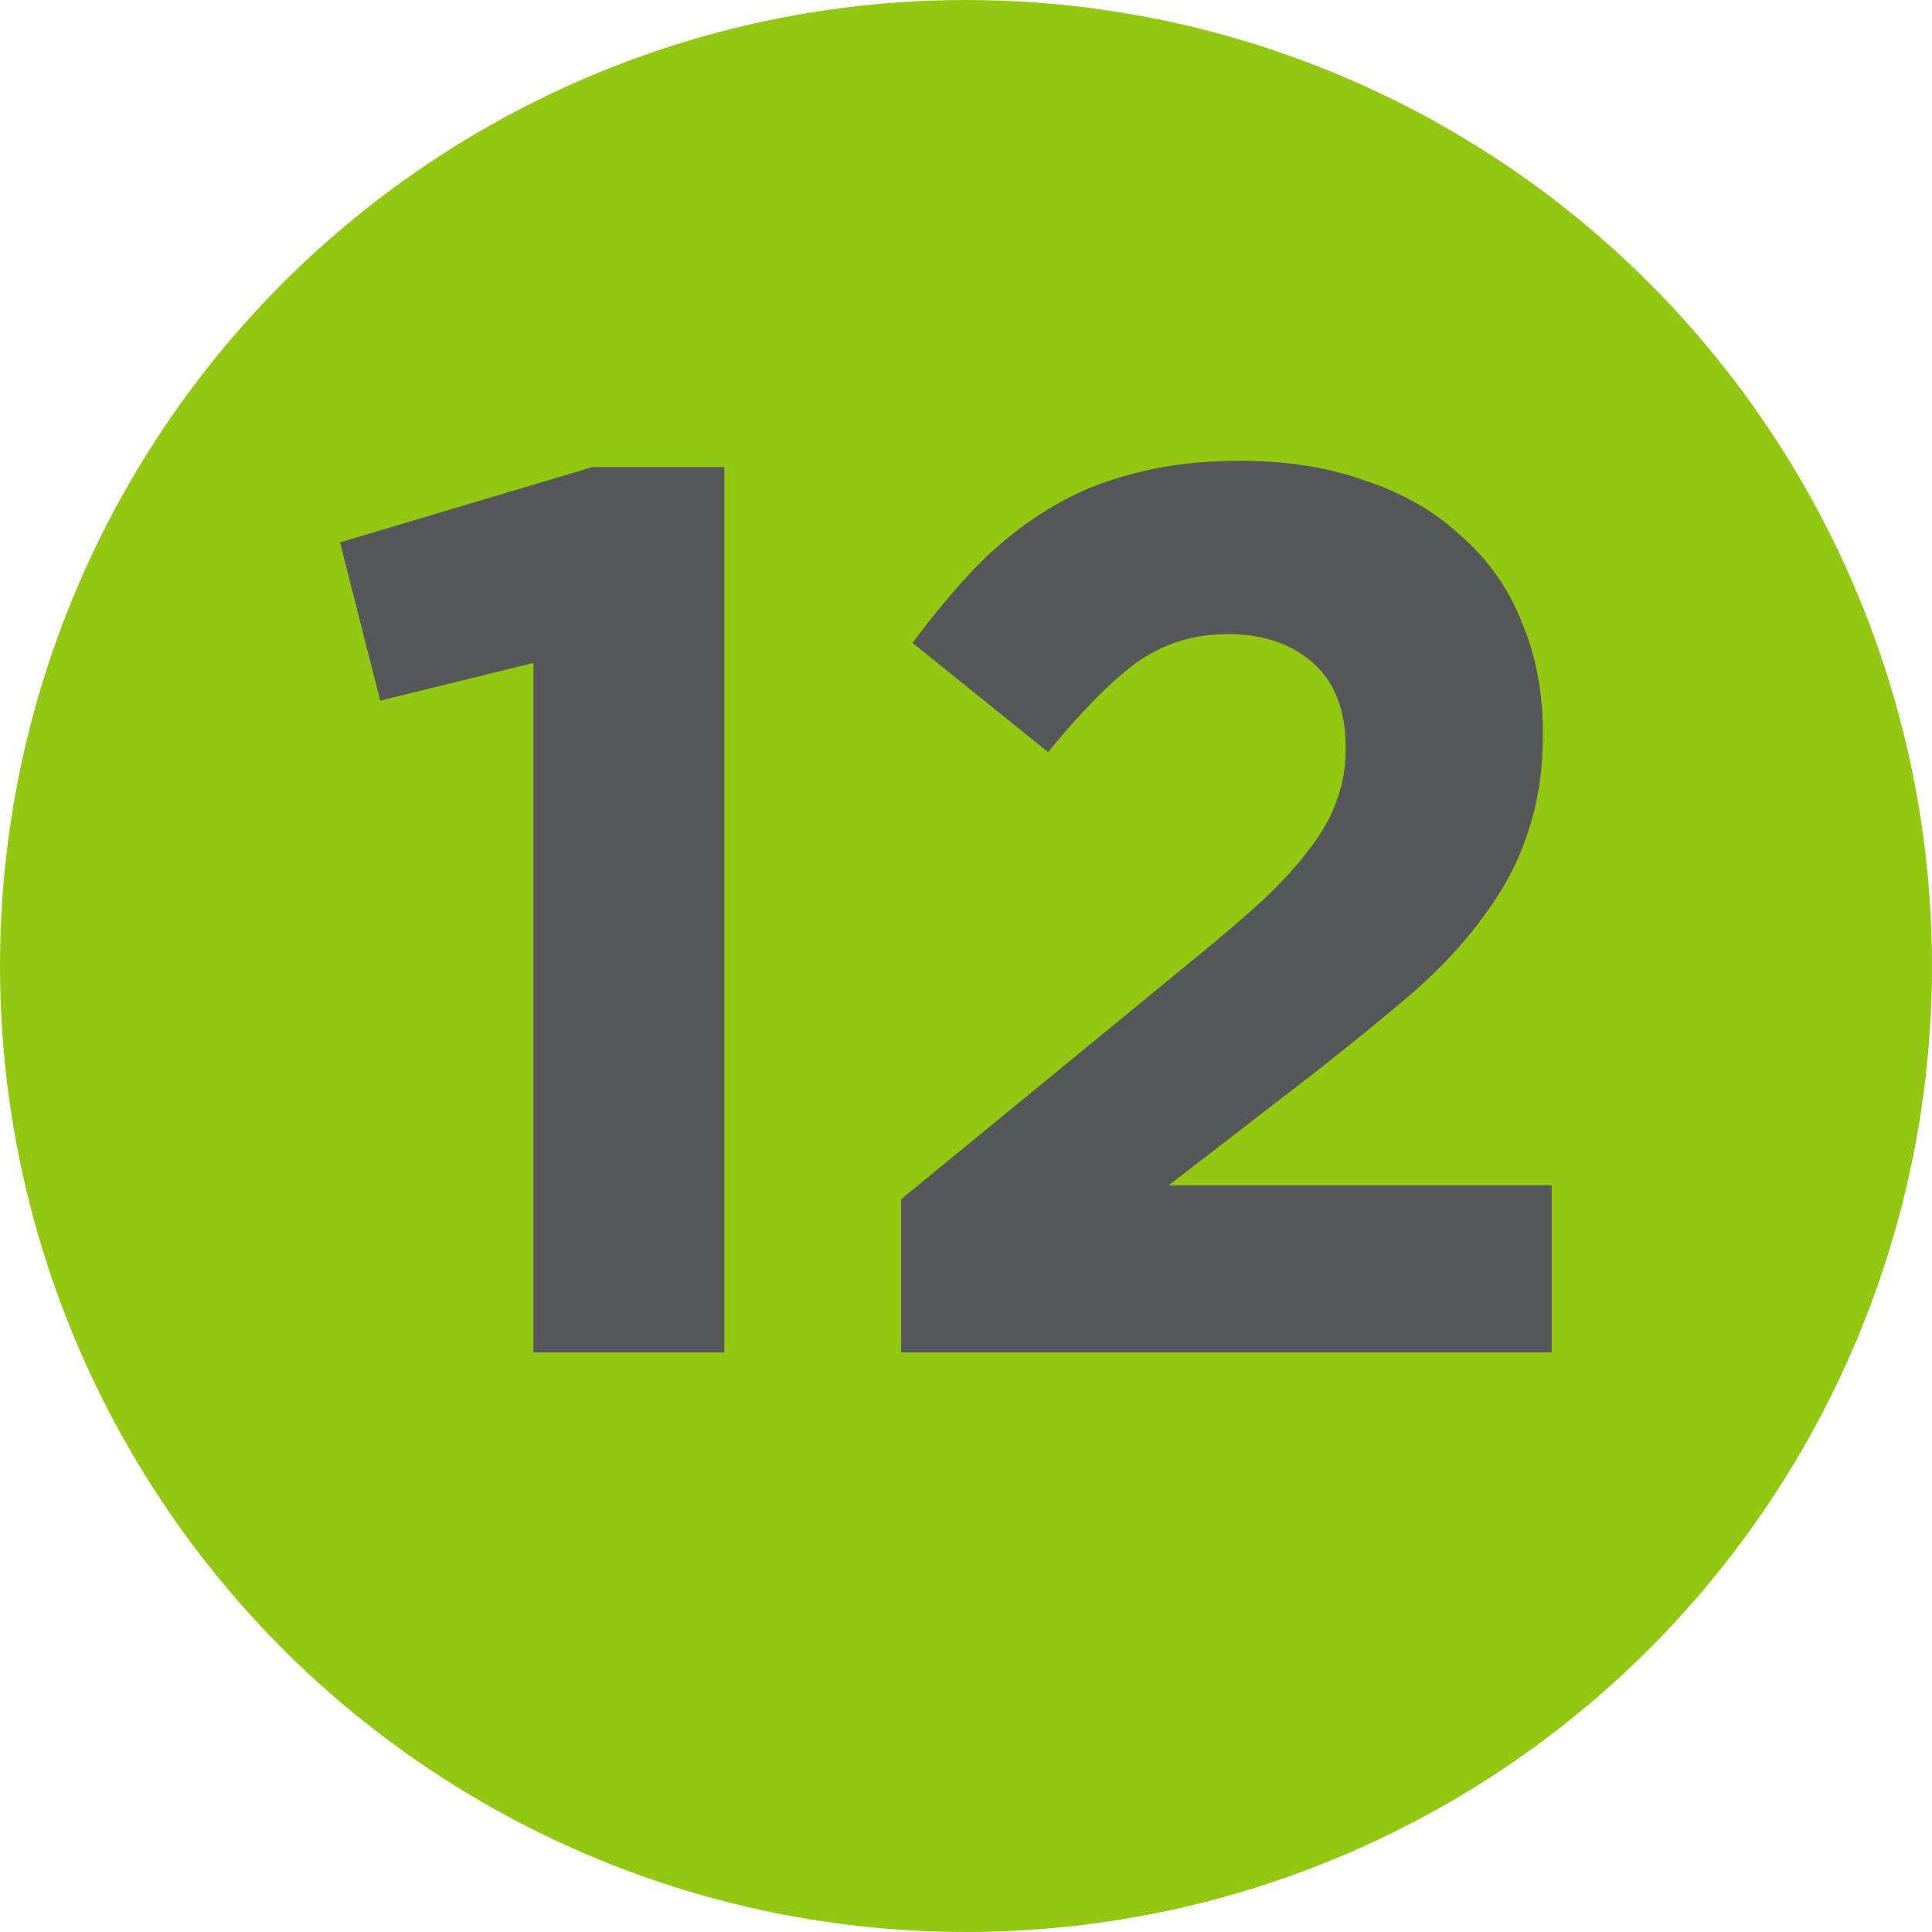
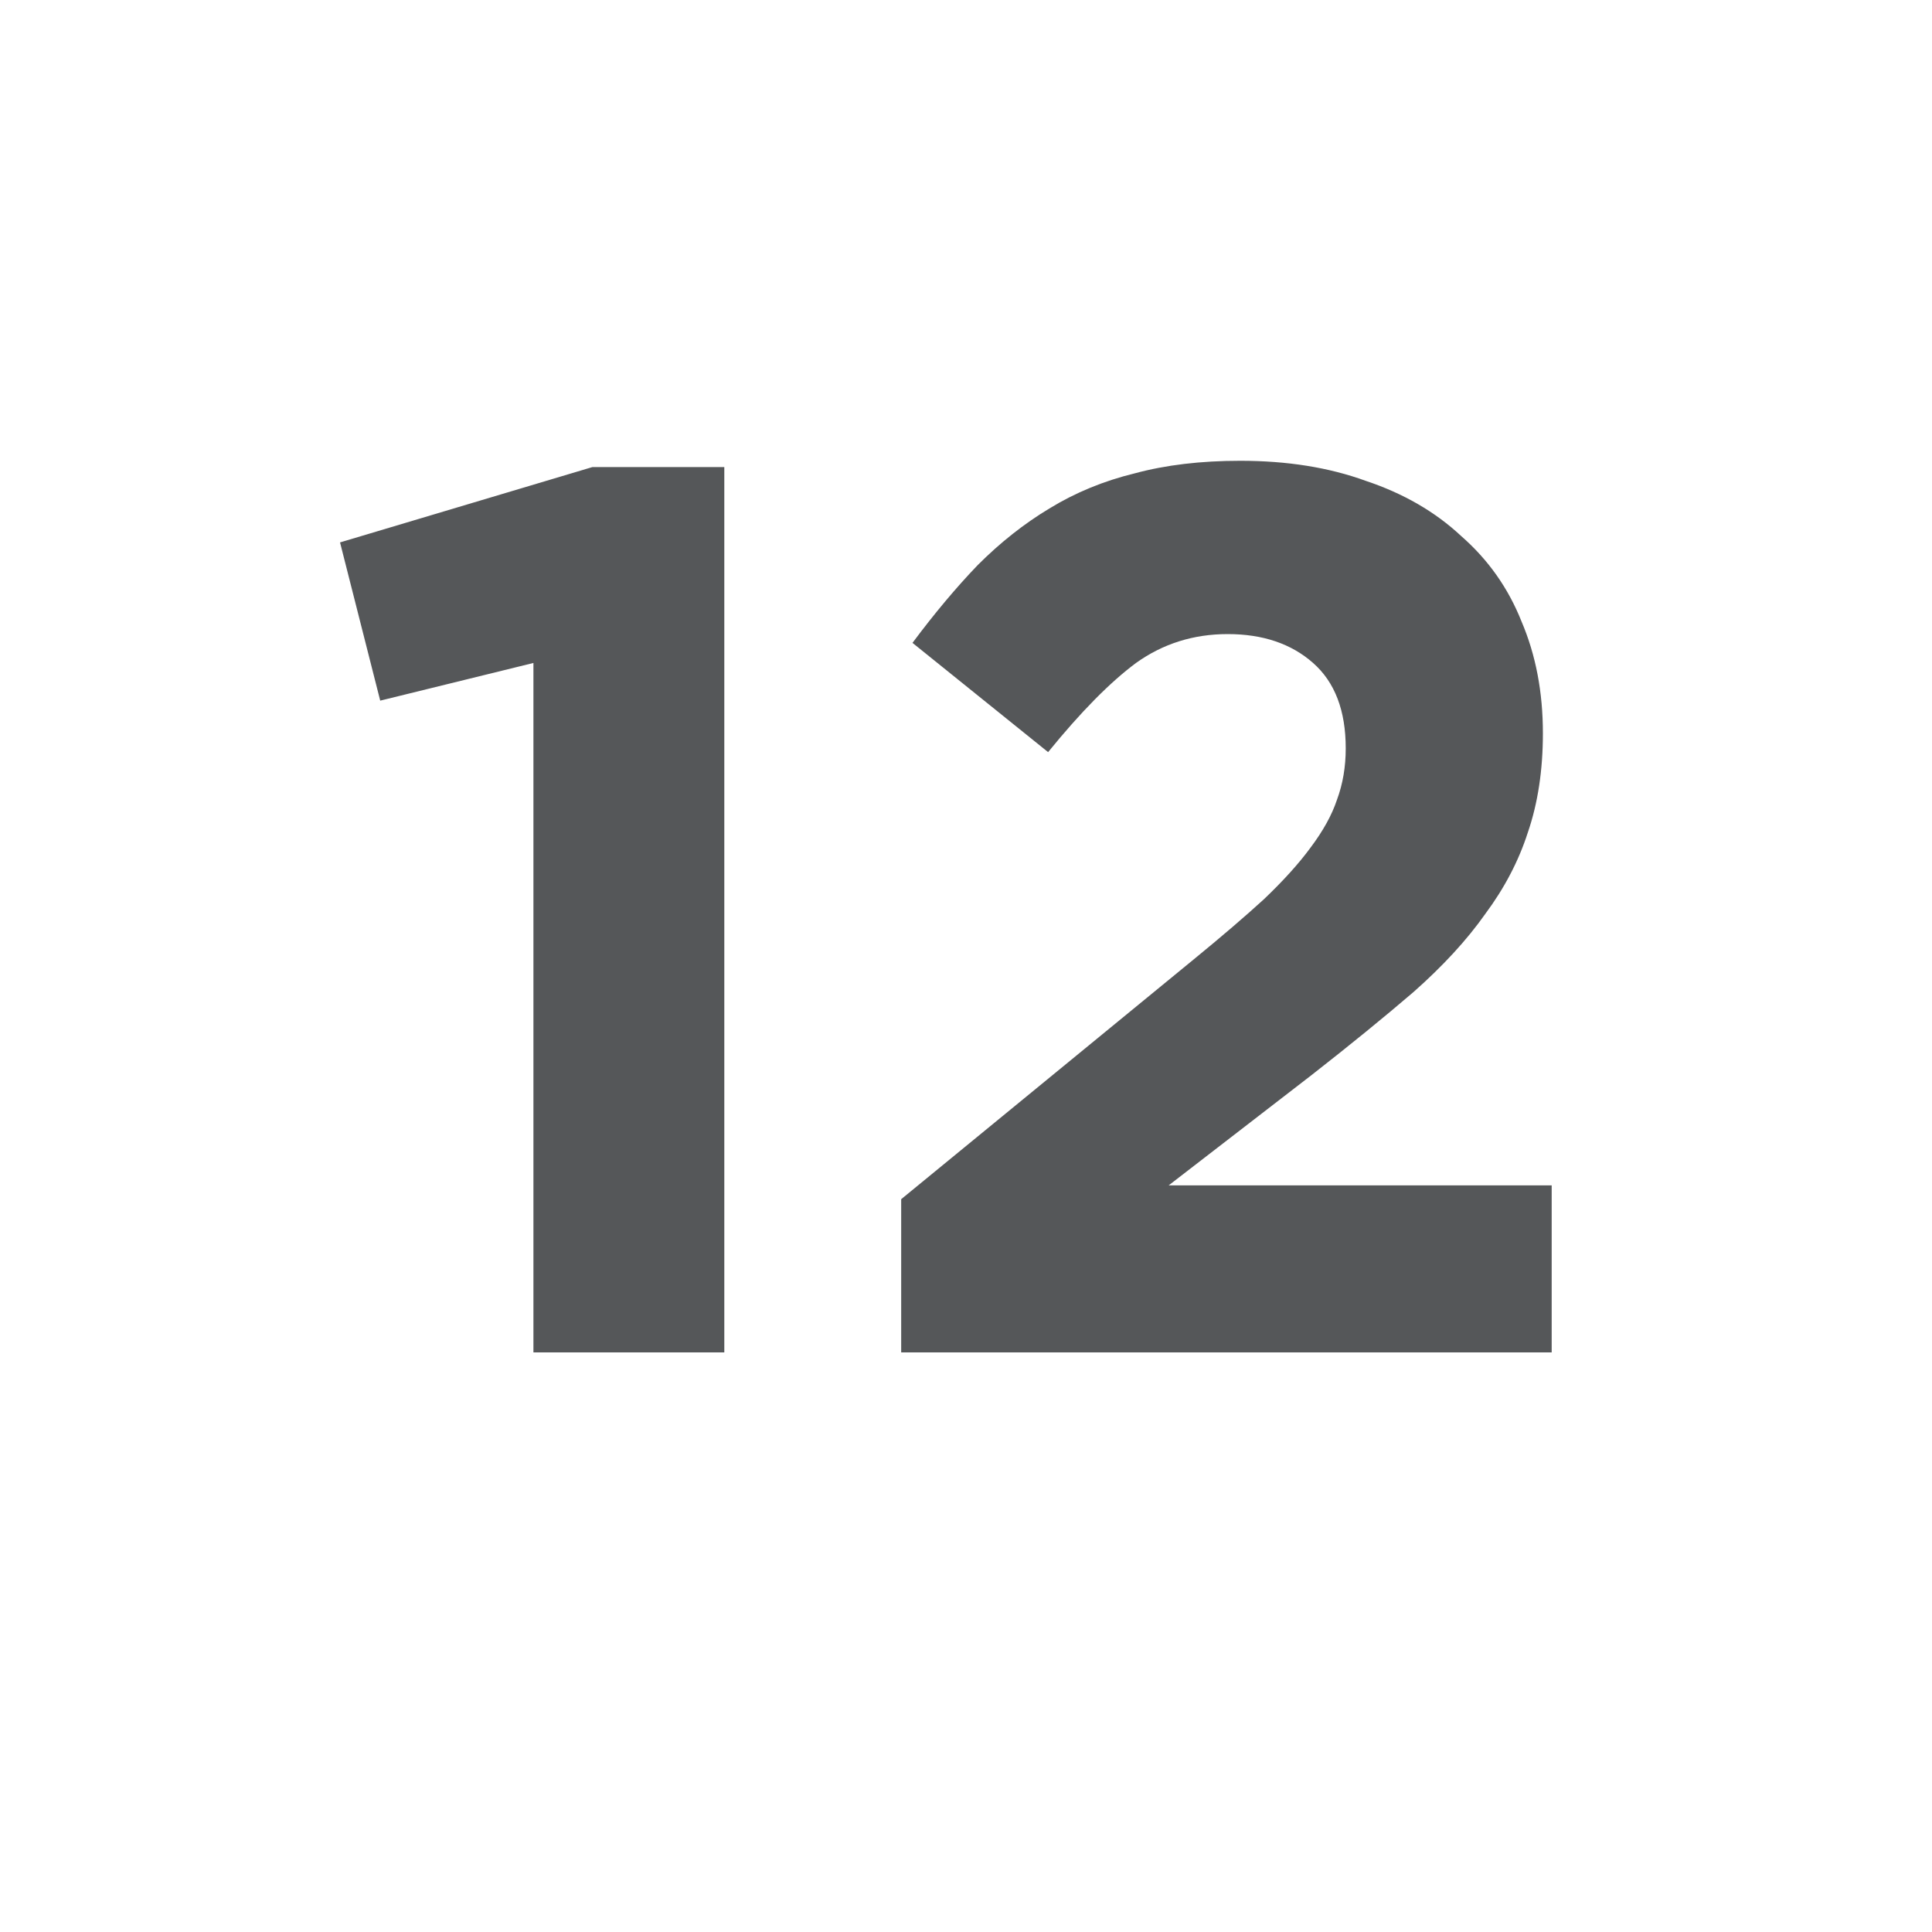
<svg xmlns="http://www.w3.org/2000/svg" width="20" height="20" viewBox="0 0 20 20" fill="none">
-   <circle cx="10" cy="10" r="10" fill="#92C712" />
  <path d="M3.52 5.615L6.133 4.835H7.498V14H5.522V6.863L3.936 7.253L3.52 5.615ZM12.709 6.564C12.354 6.564 12.038 6.664 11.76 6.863C11.492 7.062 11.188 7.37 10.85 7.786L9.446 6.655C9.672 6.352 9.897 6.083 10.122 5.849C10.356 5.615 10.603 5.42 10.863 5.264C11.132 5.099 11.427 4.978 11.747 4.9C12.068 4.813 12.432 4.77 12.839 4.77C13.325 4.77 13.758 4.839 14.139 4.978C14.529 5.108 14.859 5.299 15.127 5.55C15.405 5.793 15.613 6.087 15.751 6.434C15.899 6.781 15.972 7.166 15.972 7.591C15.972 7.972 15.92 8.315 15.816 8.618C15.721 8.913 15.574 9.194 15.374 9.463C15.184 9.732 14.937 10 14.633 10.269C14.33 10.529 13.979 10.815 13.58 11.127L12.098 12.271H16.063V14H9.329V12.414L12.358 9.931C12.644 9.697 12.887 9.489 13.086 9.307C13.286 9.116 13.446 8.939 13.567 8.774C13.697 8.601 13.788 8.436 13.84 8.28C13.901 8.115 13.931 7.938 13.931 7.747C13.931 7.357 13.819 7.062 13.593 6.863C13.368 6.664 13.073 6.564 12.709 6.564Z" fill="#555759" />
</svg>